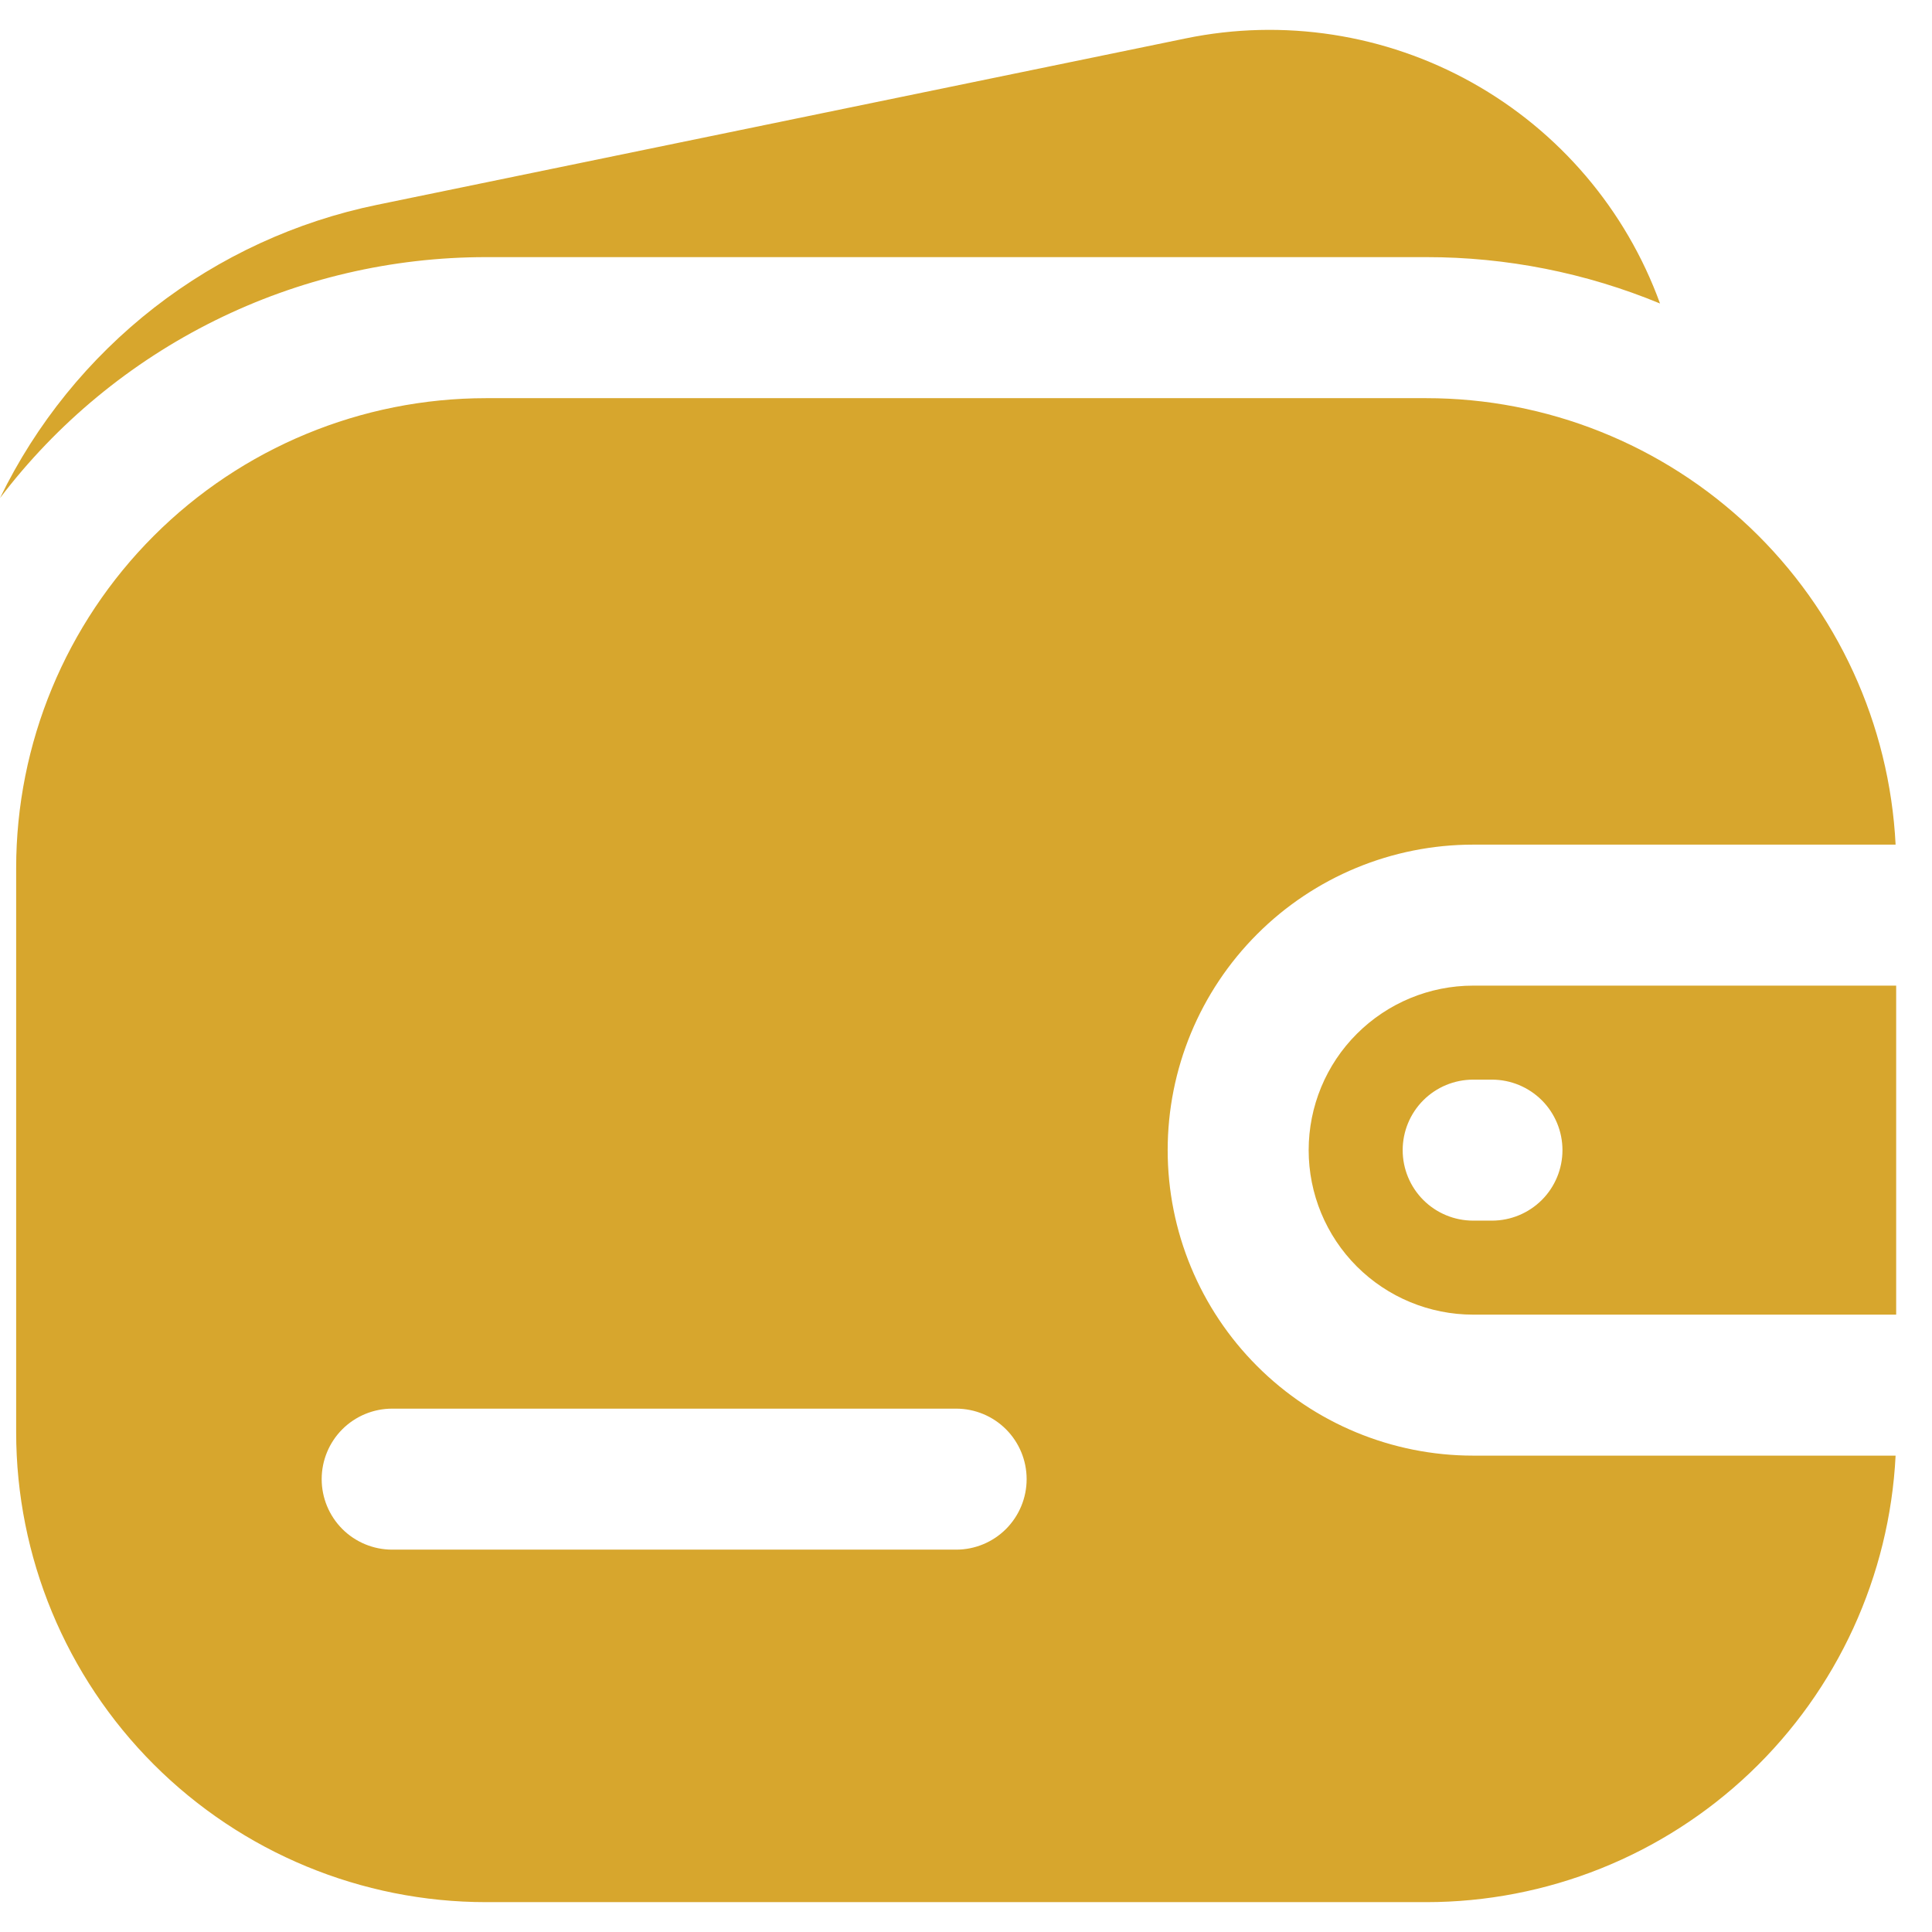
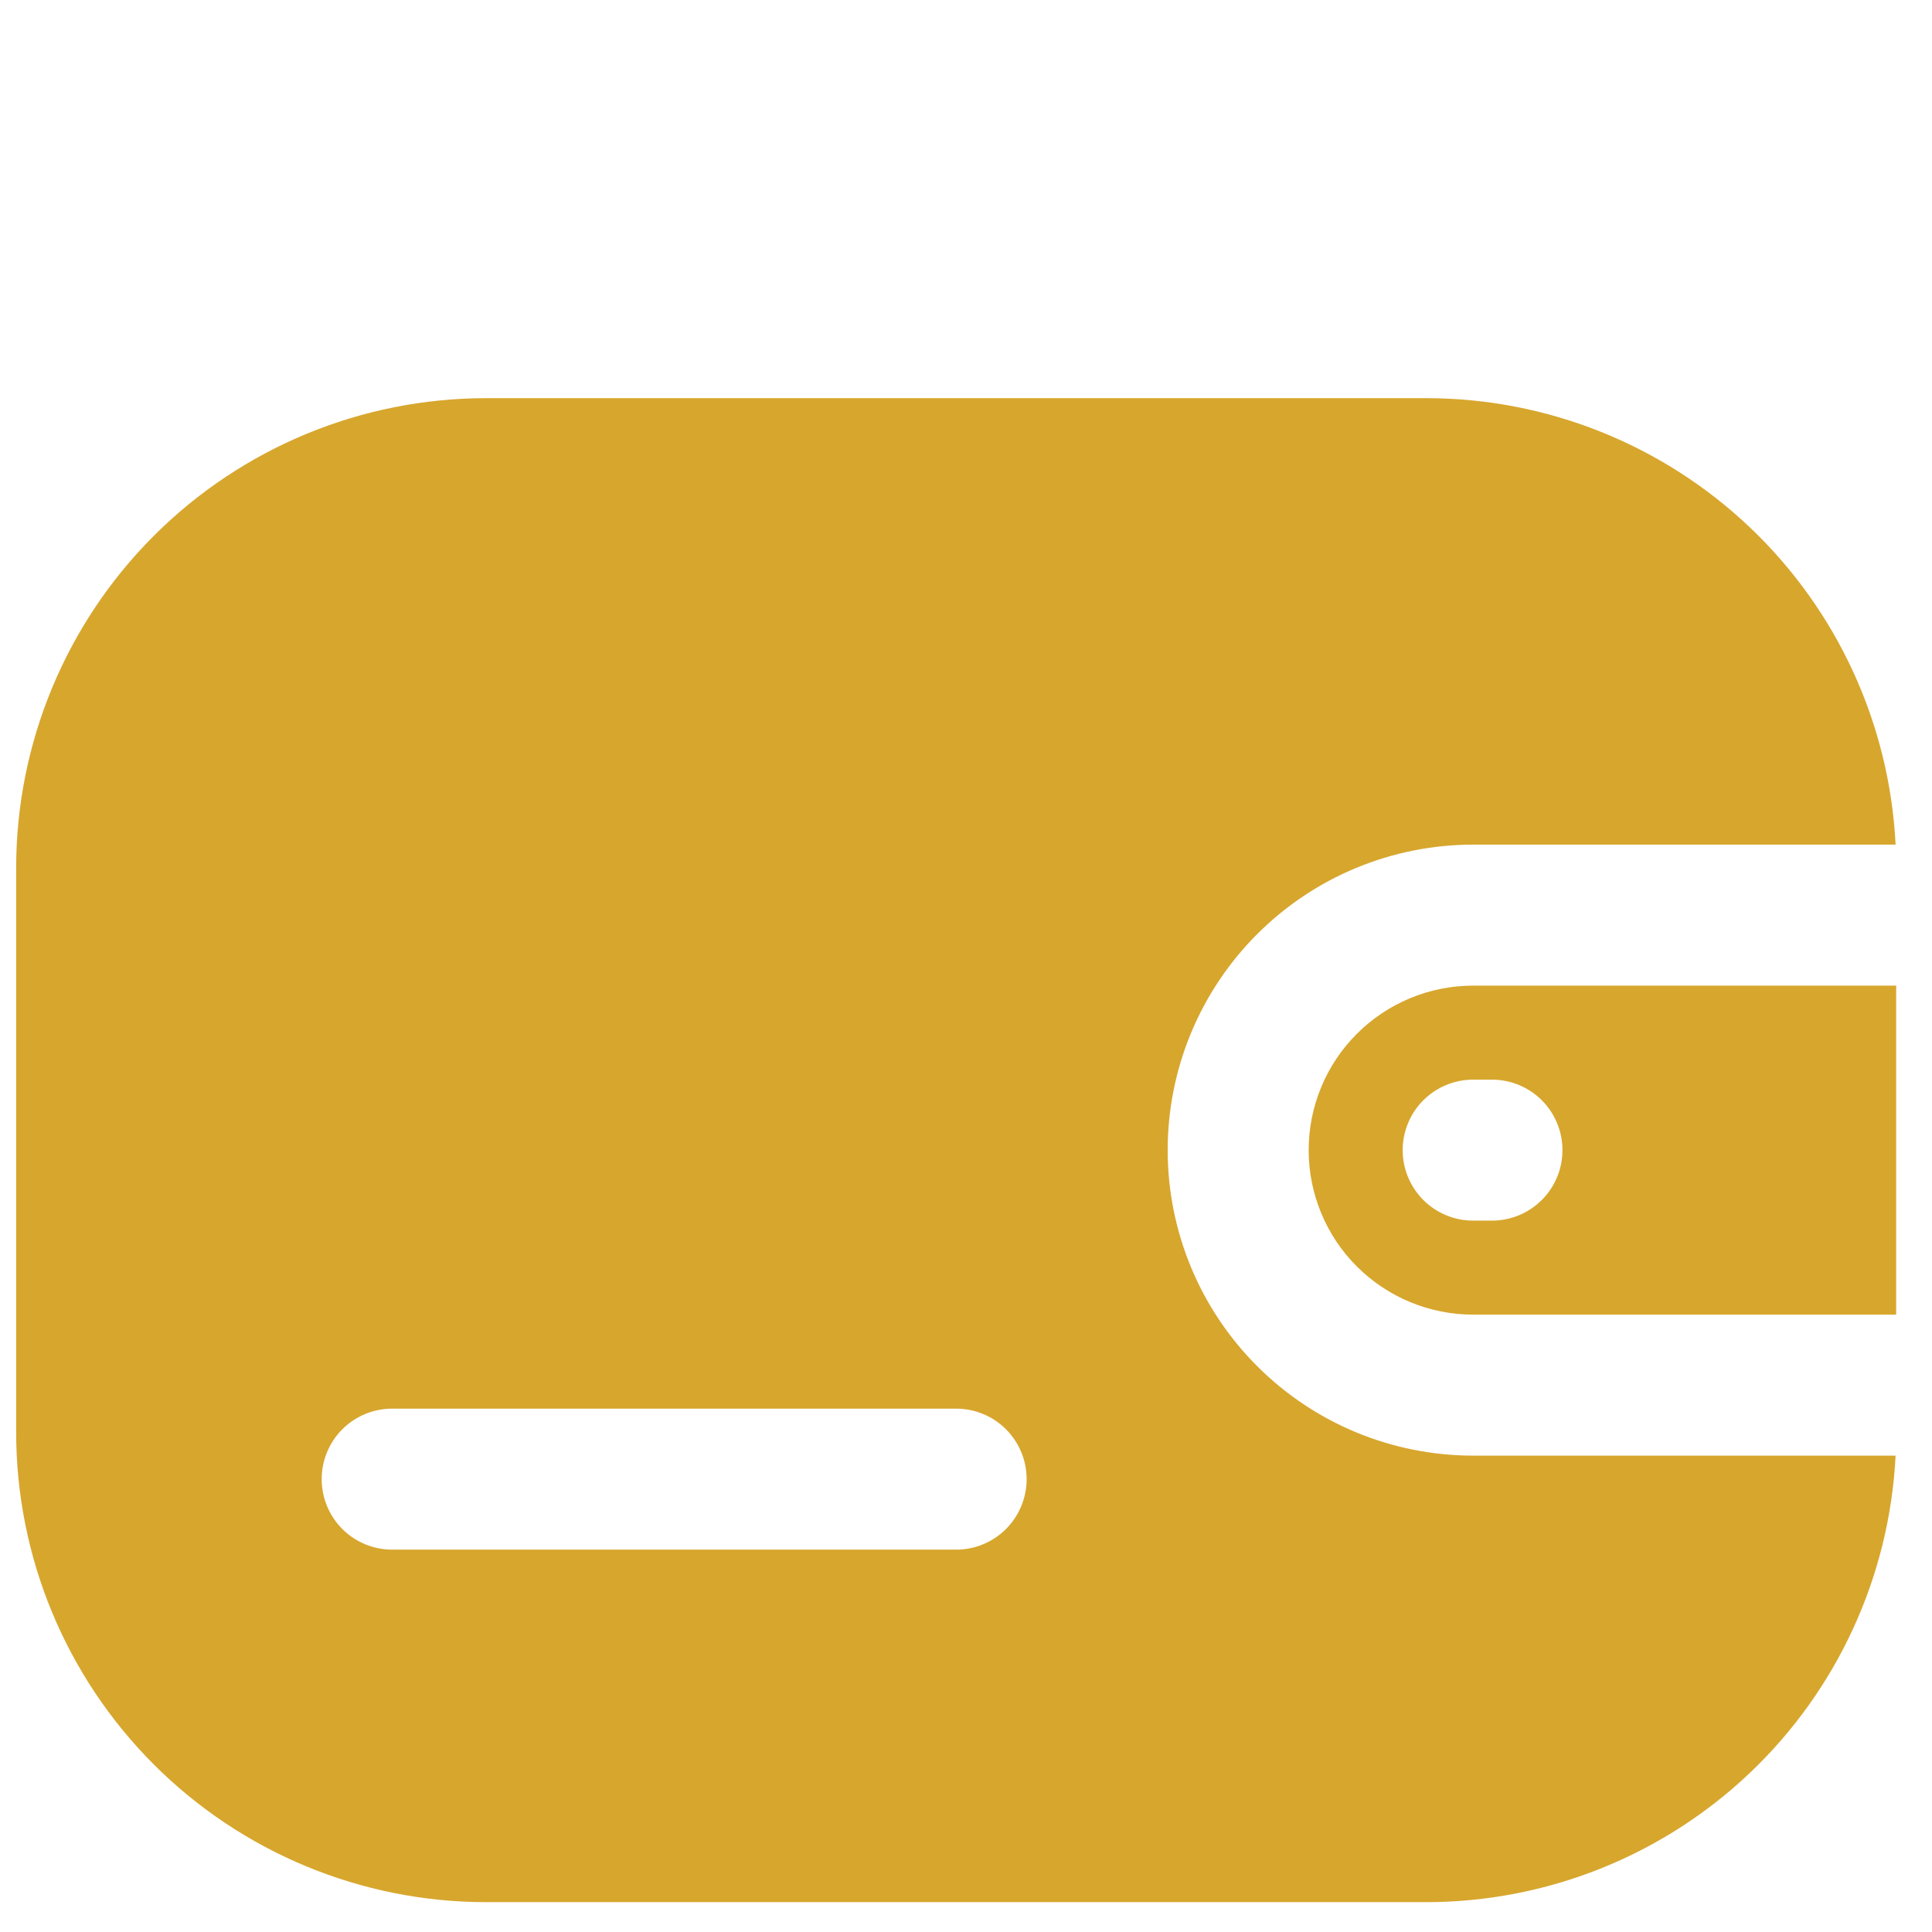
<svg xmlns="http://www.w3.org/2000/svg" width="44" height="44" viewBox="0 0 44 44" fill="none">
  <path fill-rule="evenodd" clip-rule="evenodd" d="M11.072 9.068C8.233 9.068 5.511 10.195 3.503 12.203C1.496 14.21 0.368 16.933 0.368 19.771V32.616C0.368 35.455 1.496 38.177 3.503 40.185C5.511 42.192 8.233 43.32 11.072 43.32H32.48C35.226 43.32 37.867 42.264 39.857 40.372C41.847 38.479 43.033 35.894 43.171 33.151H33.55C31.705 33.151 29.935 32.418 28.631 31.113C27.326 29.809 26.593 28.039 26.593 26.194C26.593 24.348 27.326 22.579 28.631 21.274C29.935 19.969 31.705 19.236 33.55 19.236H43.171C43.033 16.493 41.847 13.908 39.857 12.015C37.867 10.123 35.226 9.067 32.48 9.068H11.072ZM33.55 22.447H43.184V29.94H33.55C32.557 29.94 31.604 29.545 30.901 28.843C30.198 28.14 29.804 27.187 29.804 26.194C29.804 25.2 30.198 24.247 30.901 23.545C31.604 22.842 32.557 22.447 33.55 22.447ZM8.931 32.081C8.506 32.081 8.097 32.25 7.796 32.551C7.495 32.852 7.326 33.261 7.326 33.686C7.326 34.112 7.495 34.52 7.796 34.822C8.097 35.123 8.506 35.292 8.931 35.292H21.776C22.202 35.292 22.61 35.123 22.911 34.822C23.212 34.52 23.381 34.112 23.381 33.686C23.381 33.261 23.212 32.852 22.911 32.551C22.61 32.25 22.202 32.081 21.776 32.081H8.931ZM33.55 24.588C33.124 24.588 32.716 24.757 32.415 25.058C32.114 25.359 31.945 25.768 31.945 26.194C31.945 26.619 32.114 27.028 32.415 27.329C32.716 27.63 33.124 27.799 33.55 27.799H33.978C34.404 27.799 34.812 27.63 35.114 27.329C35.415 27.028 35.584 26.619 35.584 26.194C35.584 25.768 35.415 25.359 35.114 25.058C34.812 24.757 34.404 24.588 33.978 24.588H33.55Z" fill="#D7A62D" />
-   <path d="M37.806 6.912C37.03 4.776 35.511 2.991 33.527 1.882C31.544 0.774 29.227 0.416 27.002 0.875L8.591 4.664C6.743 5.044 5.007 5.844 3.517 7.002C2.028 8.161 0.824 9.646 0 11.343C1.297 9.636 2.972 8.253 4.892 7.301C6.813 6.349 8.928 5.855 11.072 5.856H32.48C34.307 5.854 36.117 6.213 37.806 6.912Z" fill="#D7A62D" />
</svg>